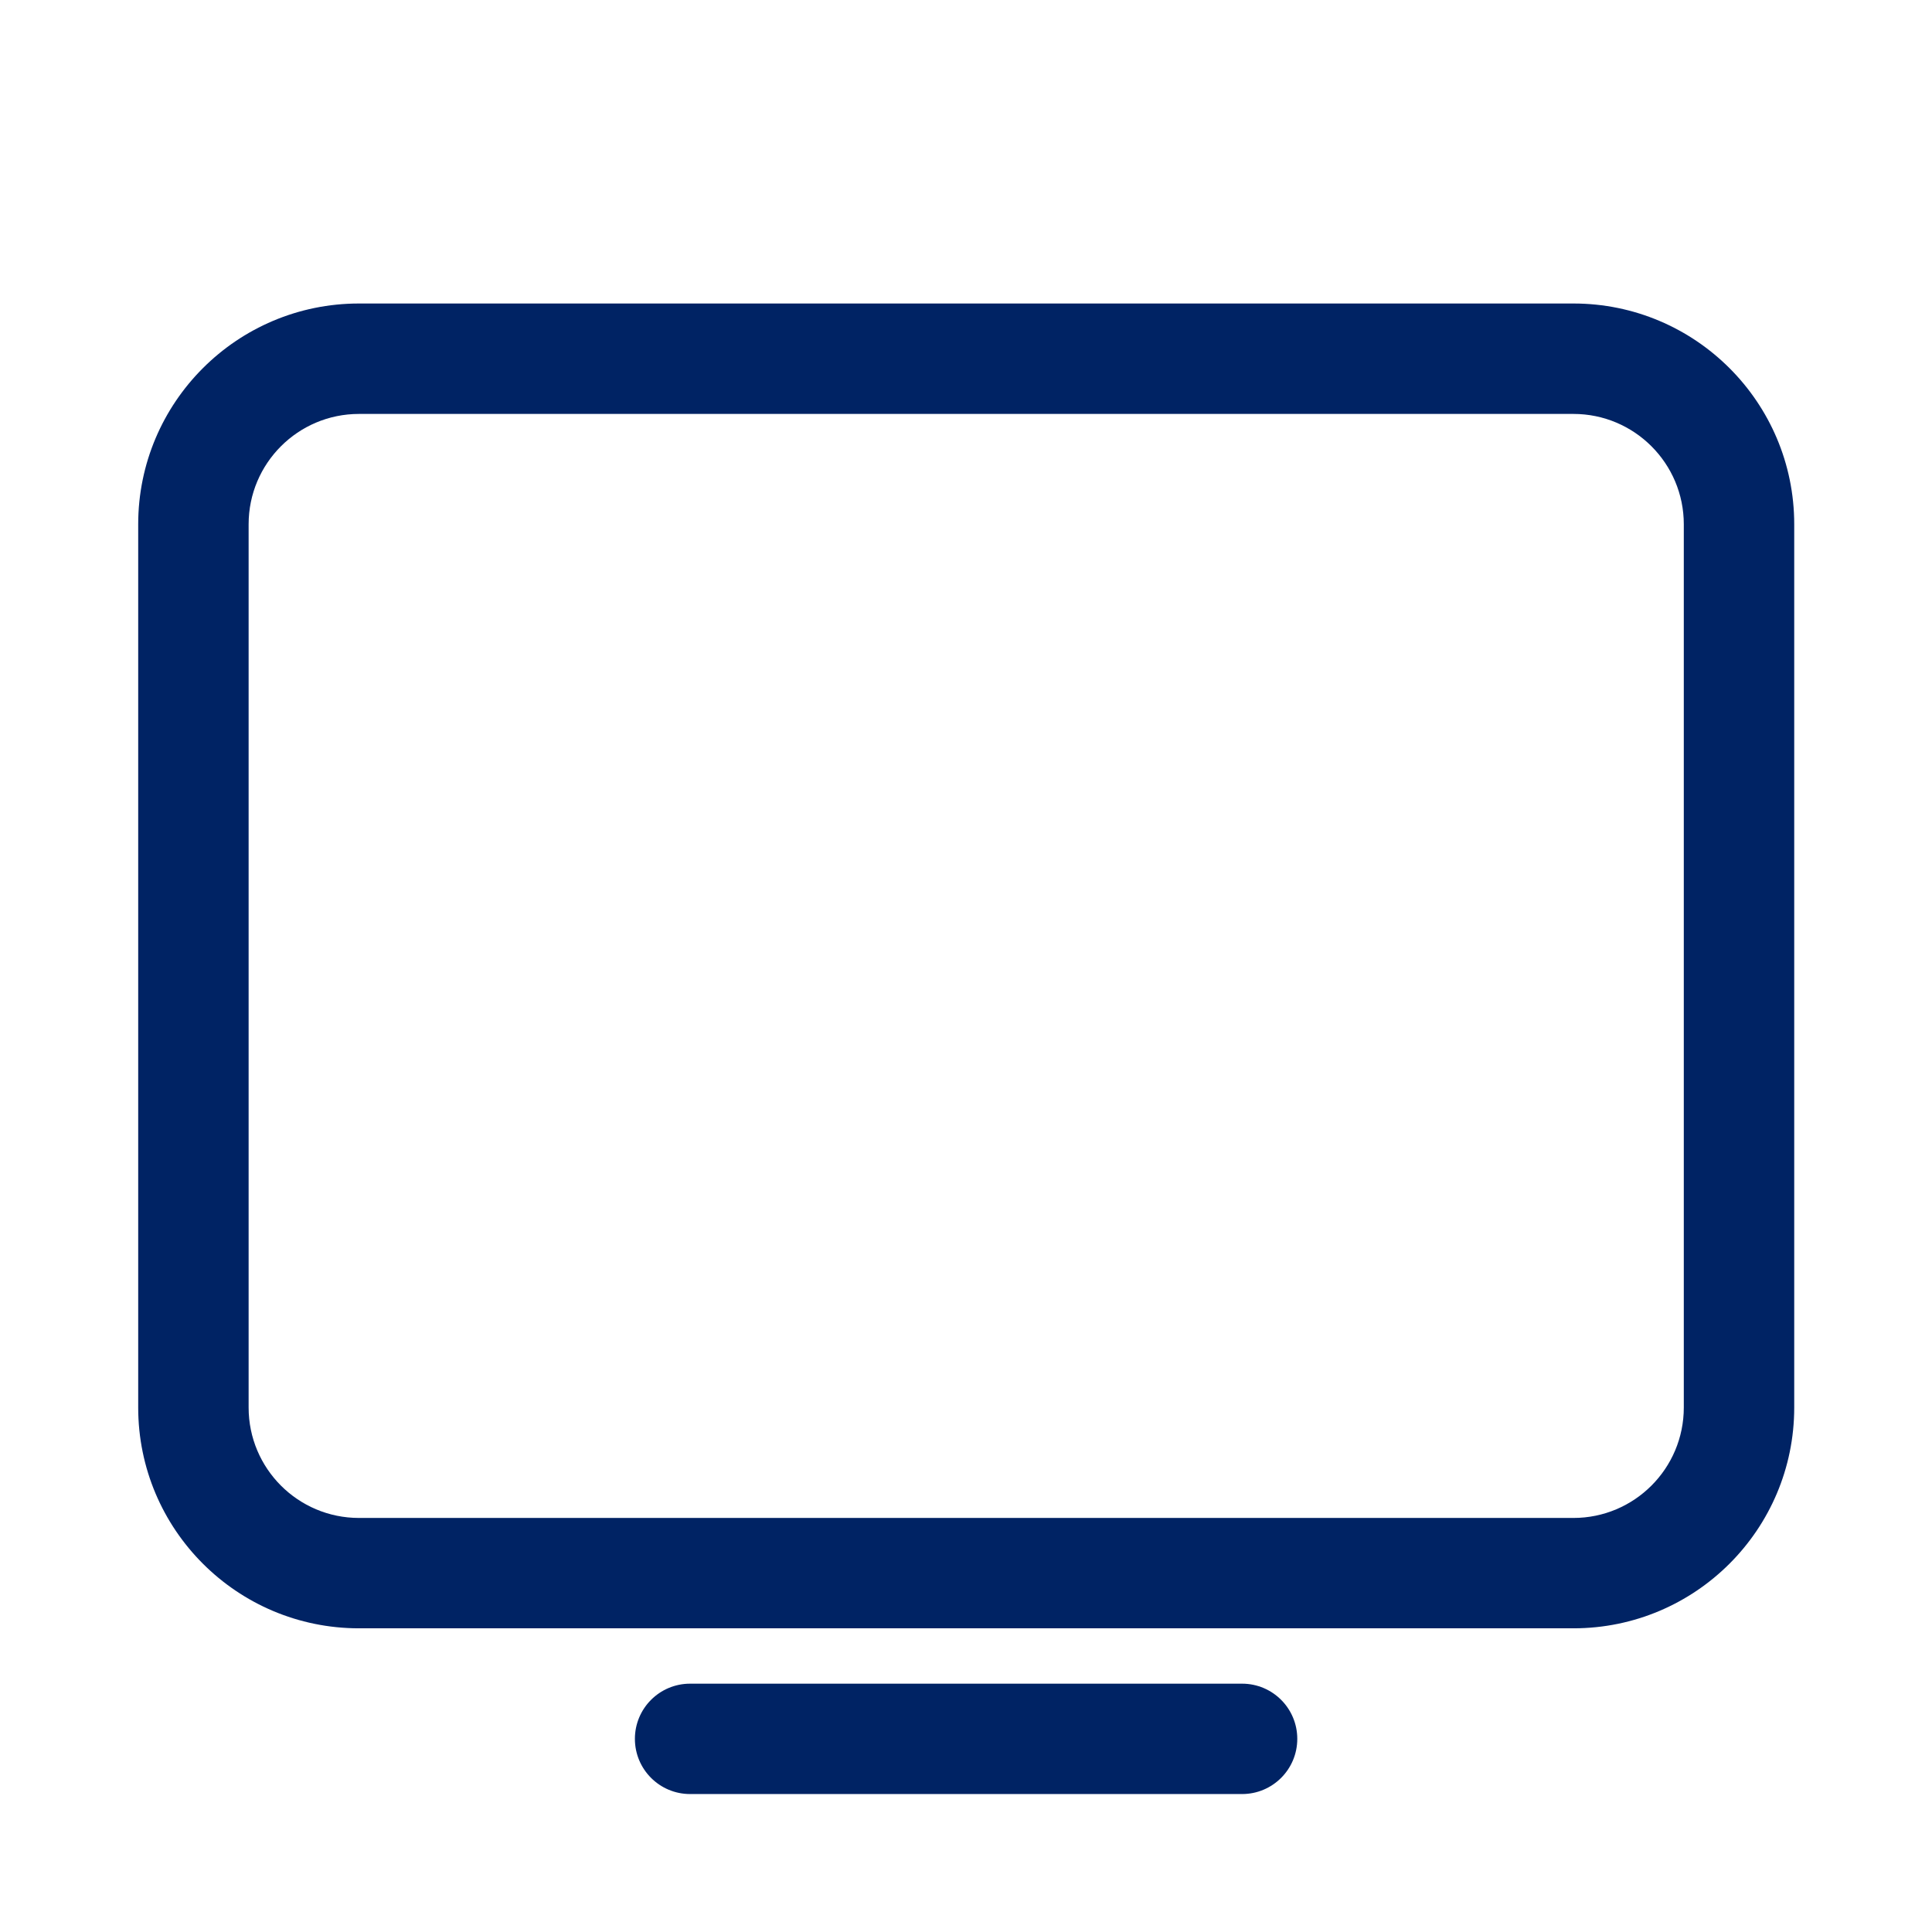
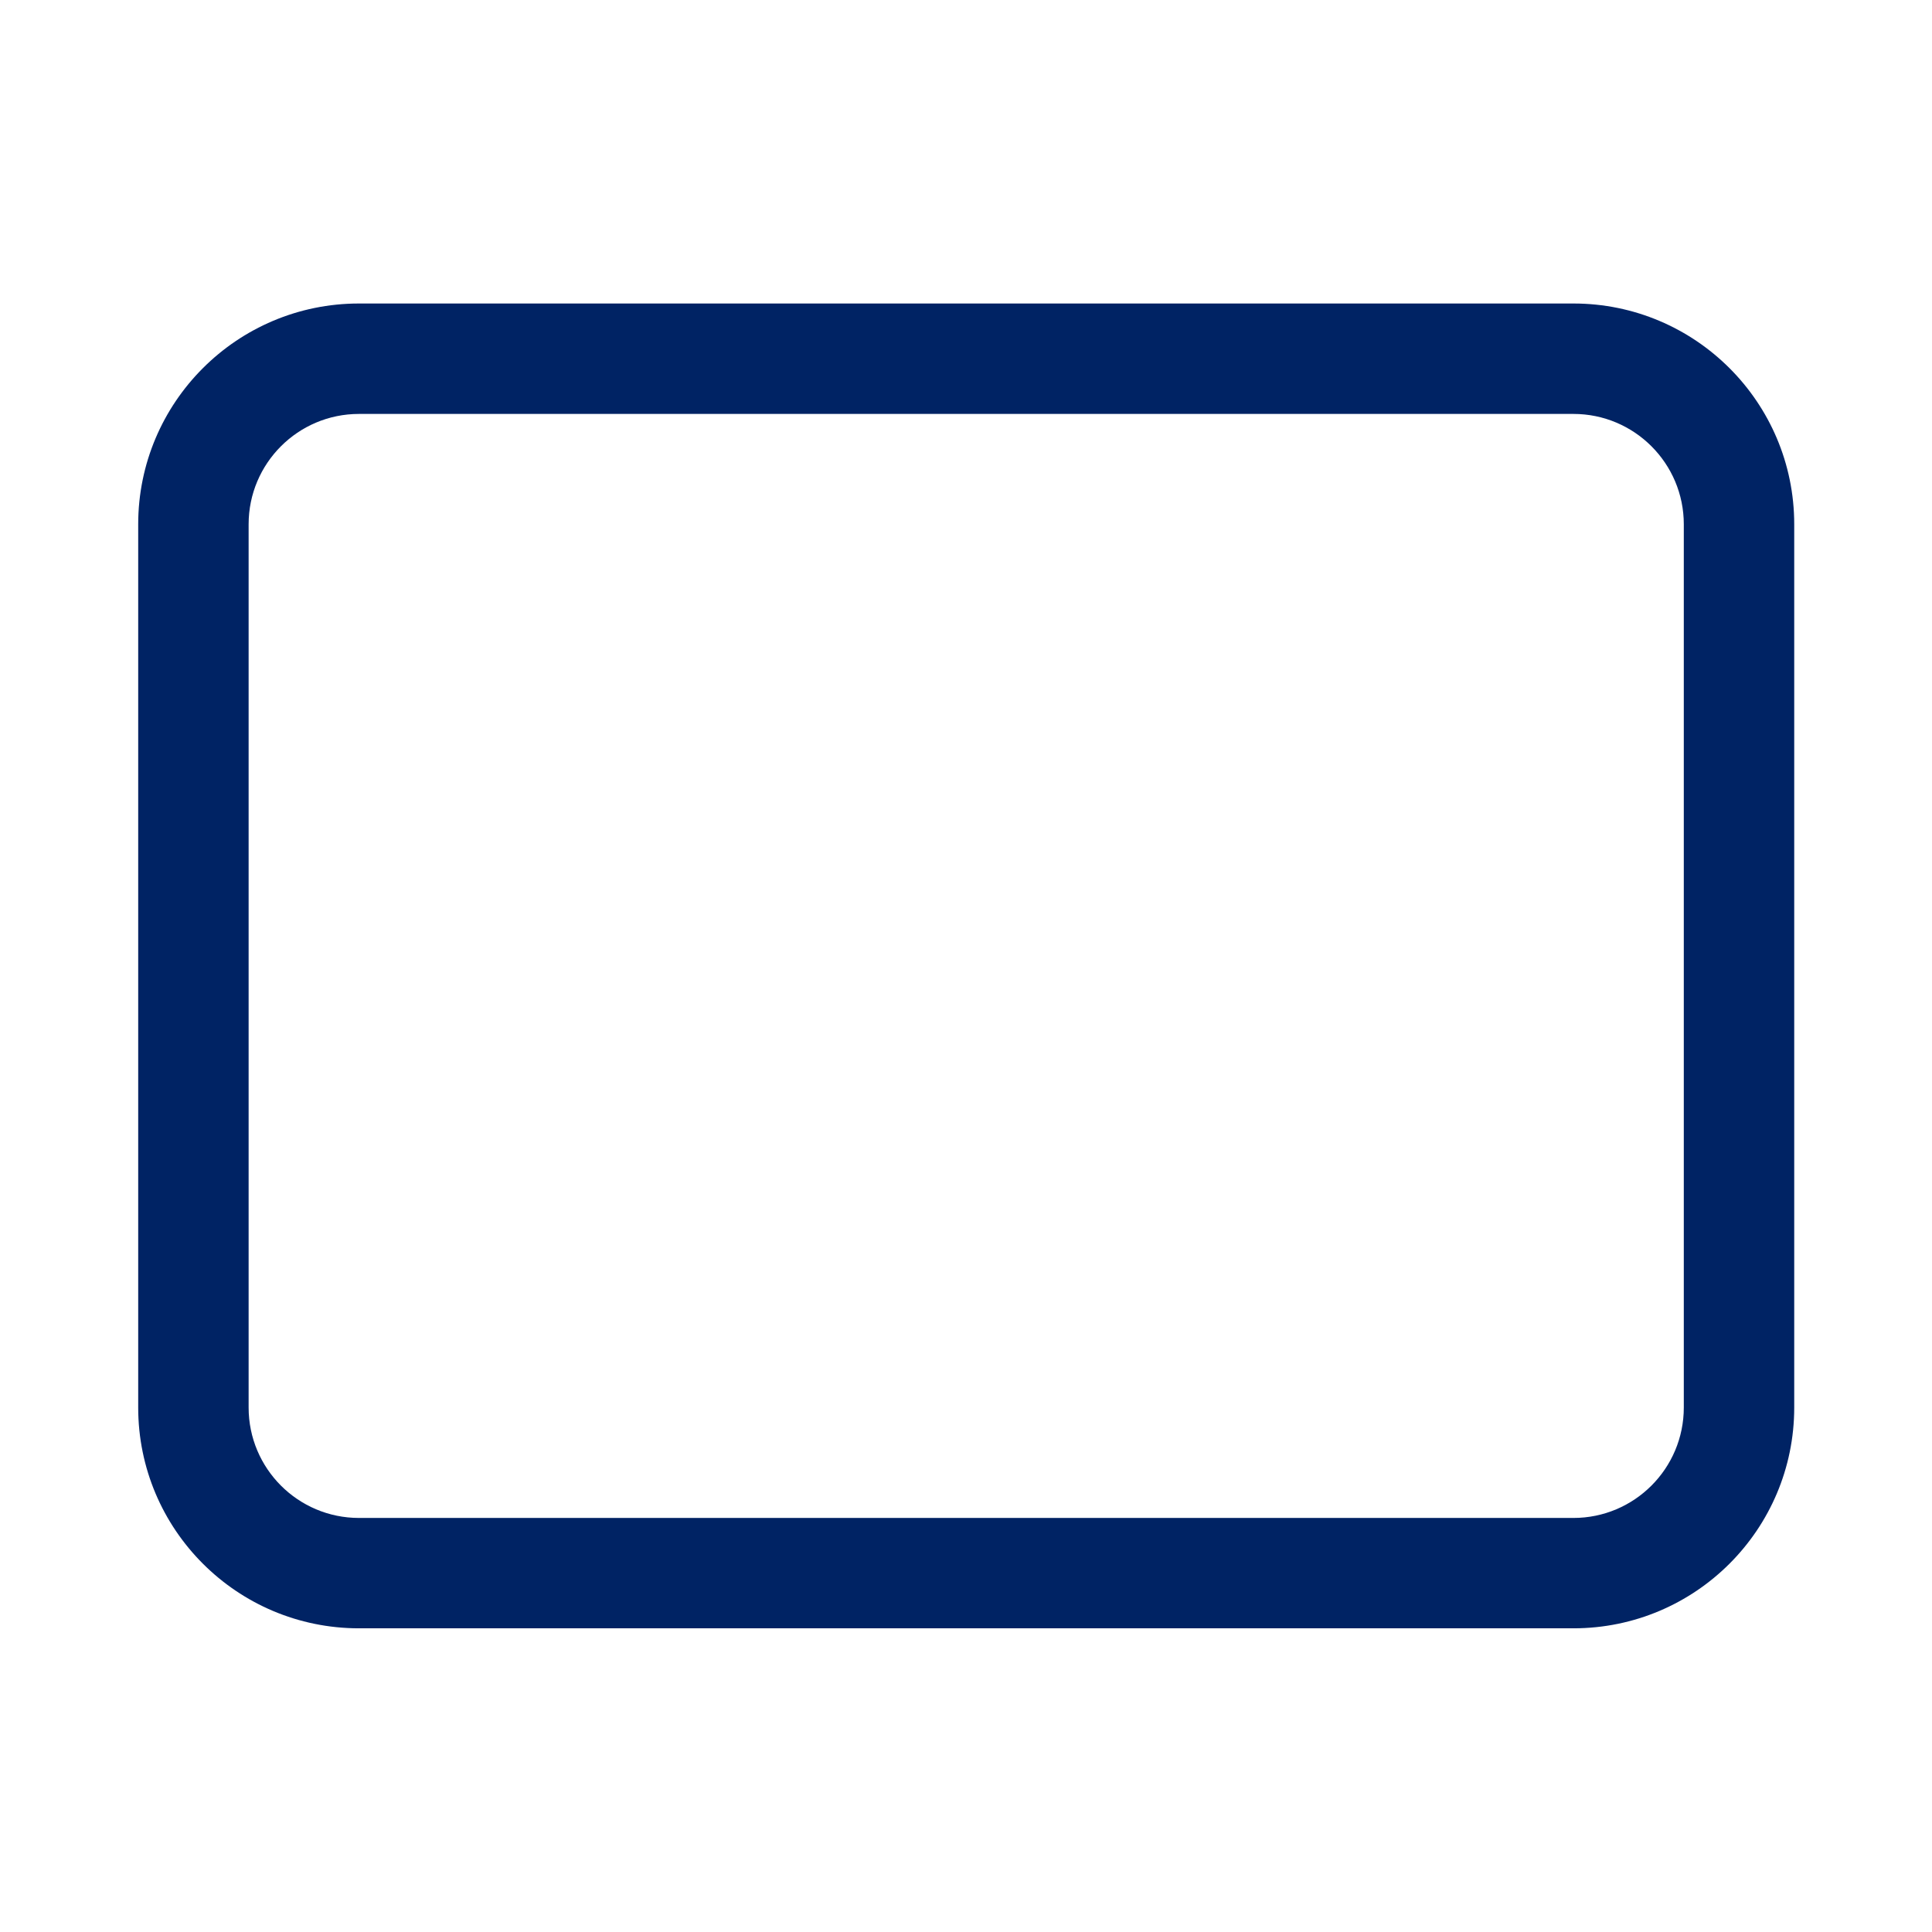
<svg xmlns="http://www.w3.org/2000/svg" width="32" height="32" viewBox="0 0 32 32" fill="none">
  <g id="devices-others/desktop">
    <path id="Rectangle (Stroke)" fill-rule="evenodd" clip-rule="evenodd" d="M5.946 6.856C4.936 6.856 4.118 7.675 4.118 8.684V23.313C4.118 24.323 4.936 25.142 5.946 25.142H26.061C27.07 25.142 27.889 24.323 27.889 23.313V8.684C27.889 7.675 27.07 6.856 26.061 6.856H5.946ZM2.289 8.684C2.289 6.665 3.926 5.027 5.946 5.027H26.061C28.08 5.027 29.718 6.665 29.718 8.684V23.313C29.718 25.333 28.08 26.97 26.061 26.97H5.946C3.926 26.97 2.289 25.333 2.289 23.313V8.684Z" fill="#002364" />
-     <path id="Path 137 (Stroke)" fill-rule="evenodd" clip-rule="evenodd" d="M10.516 28.801C10.516 28.296 10.925 27.887 11.43 27.887H20.573C21.078 27.887 21.487 28.296 21.487 28.801C21.487 29.306 21.078 29.715 20.573 29.715H11.43C10.925 29.715 10.516 29.306 10.516 28.801Z" fill="#002364" />
  </g>
</svg>